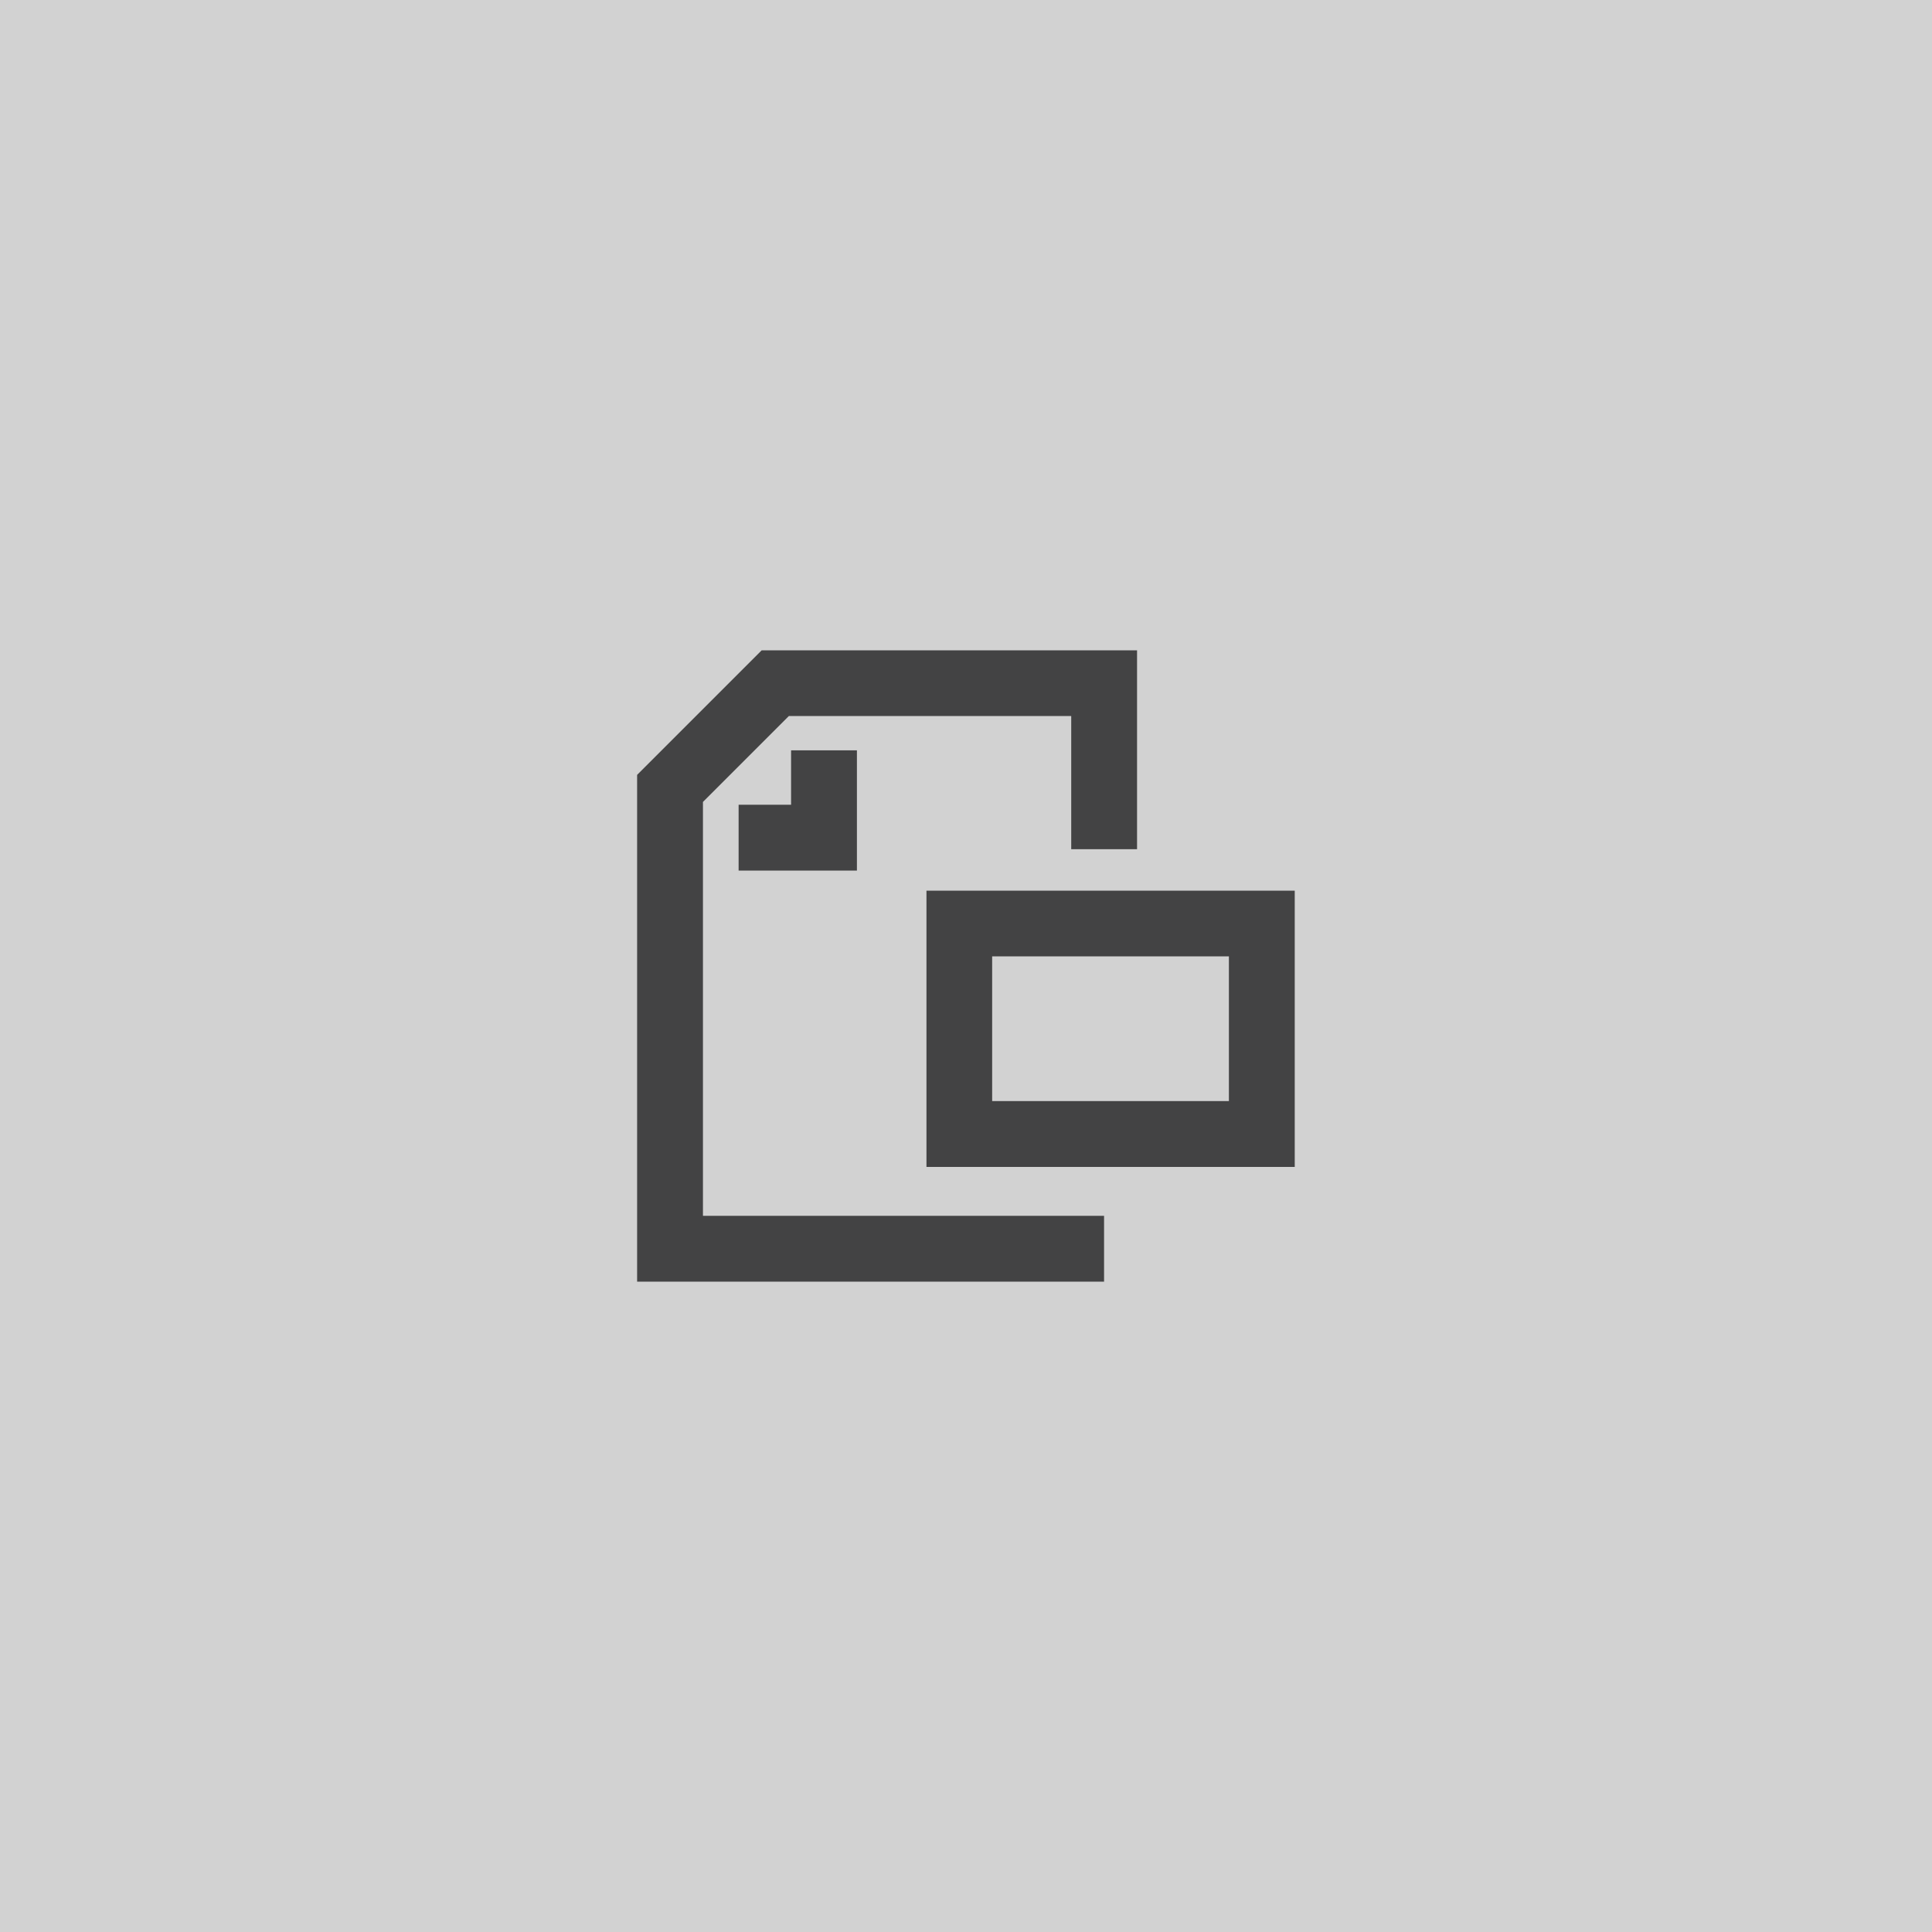
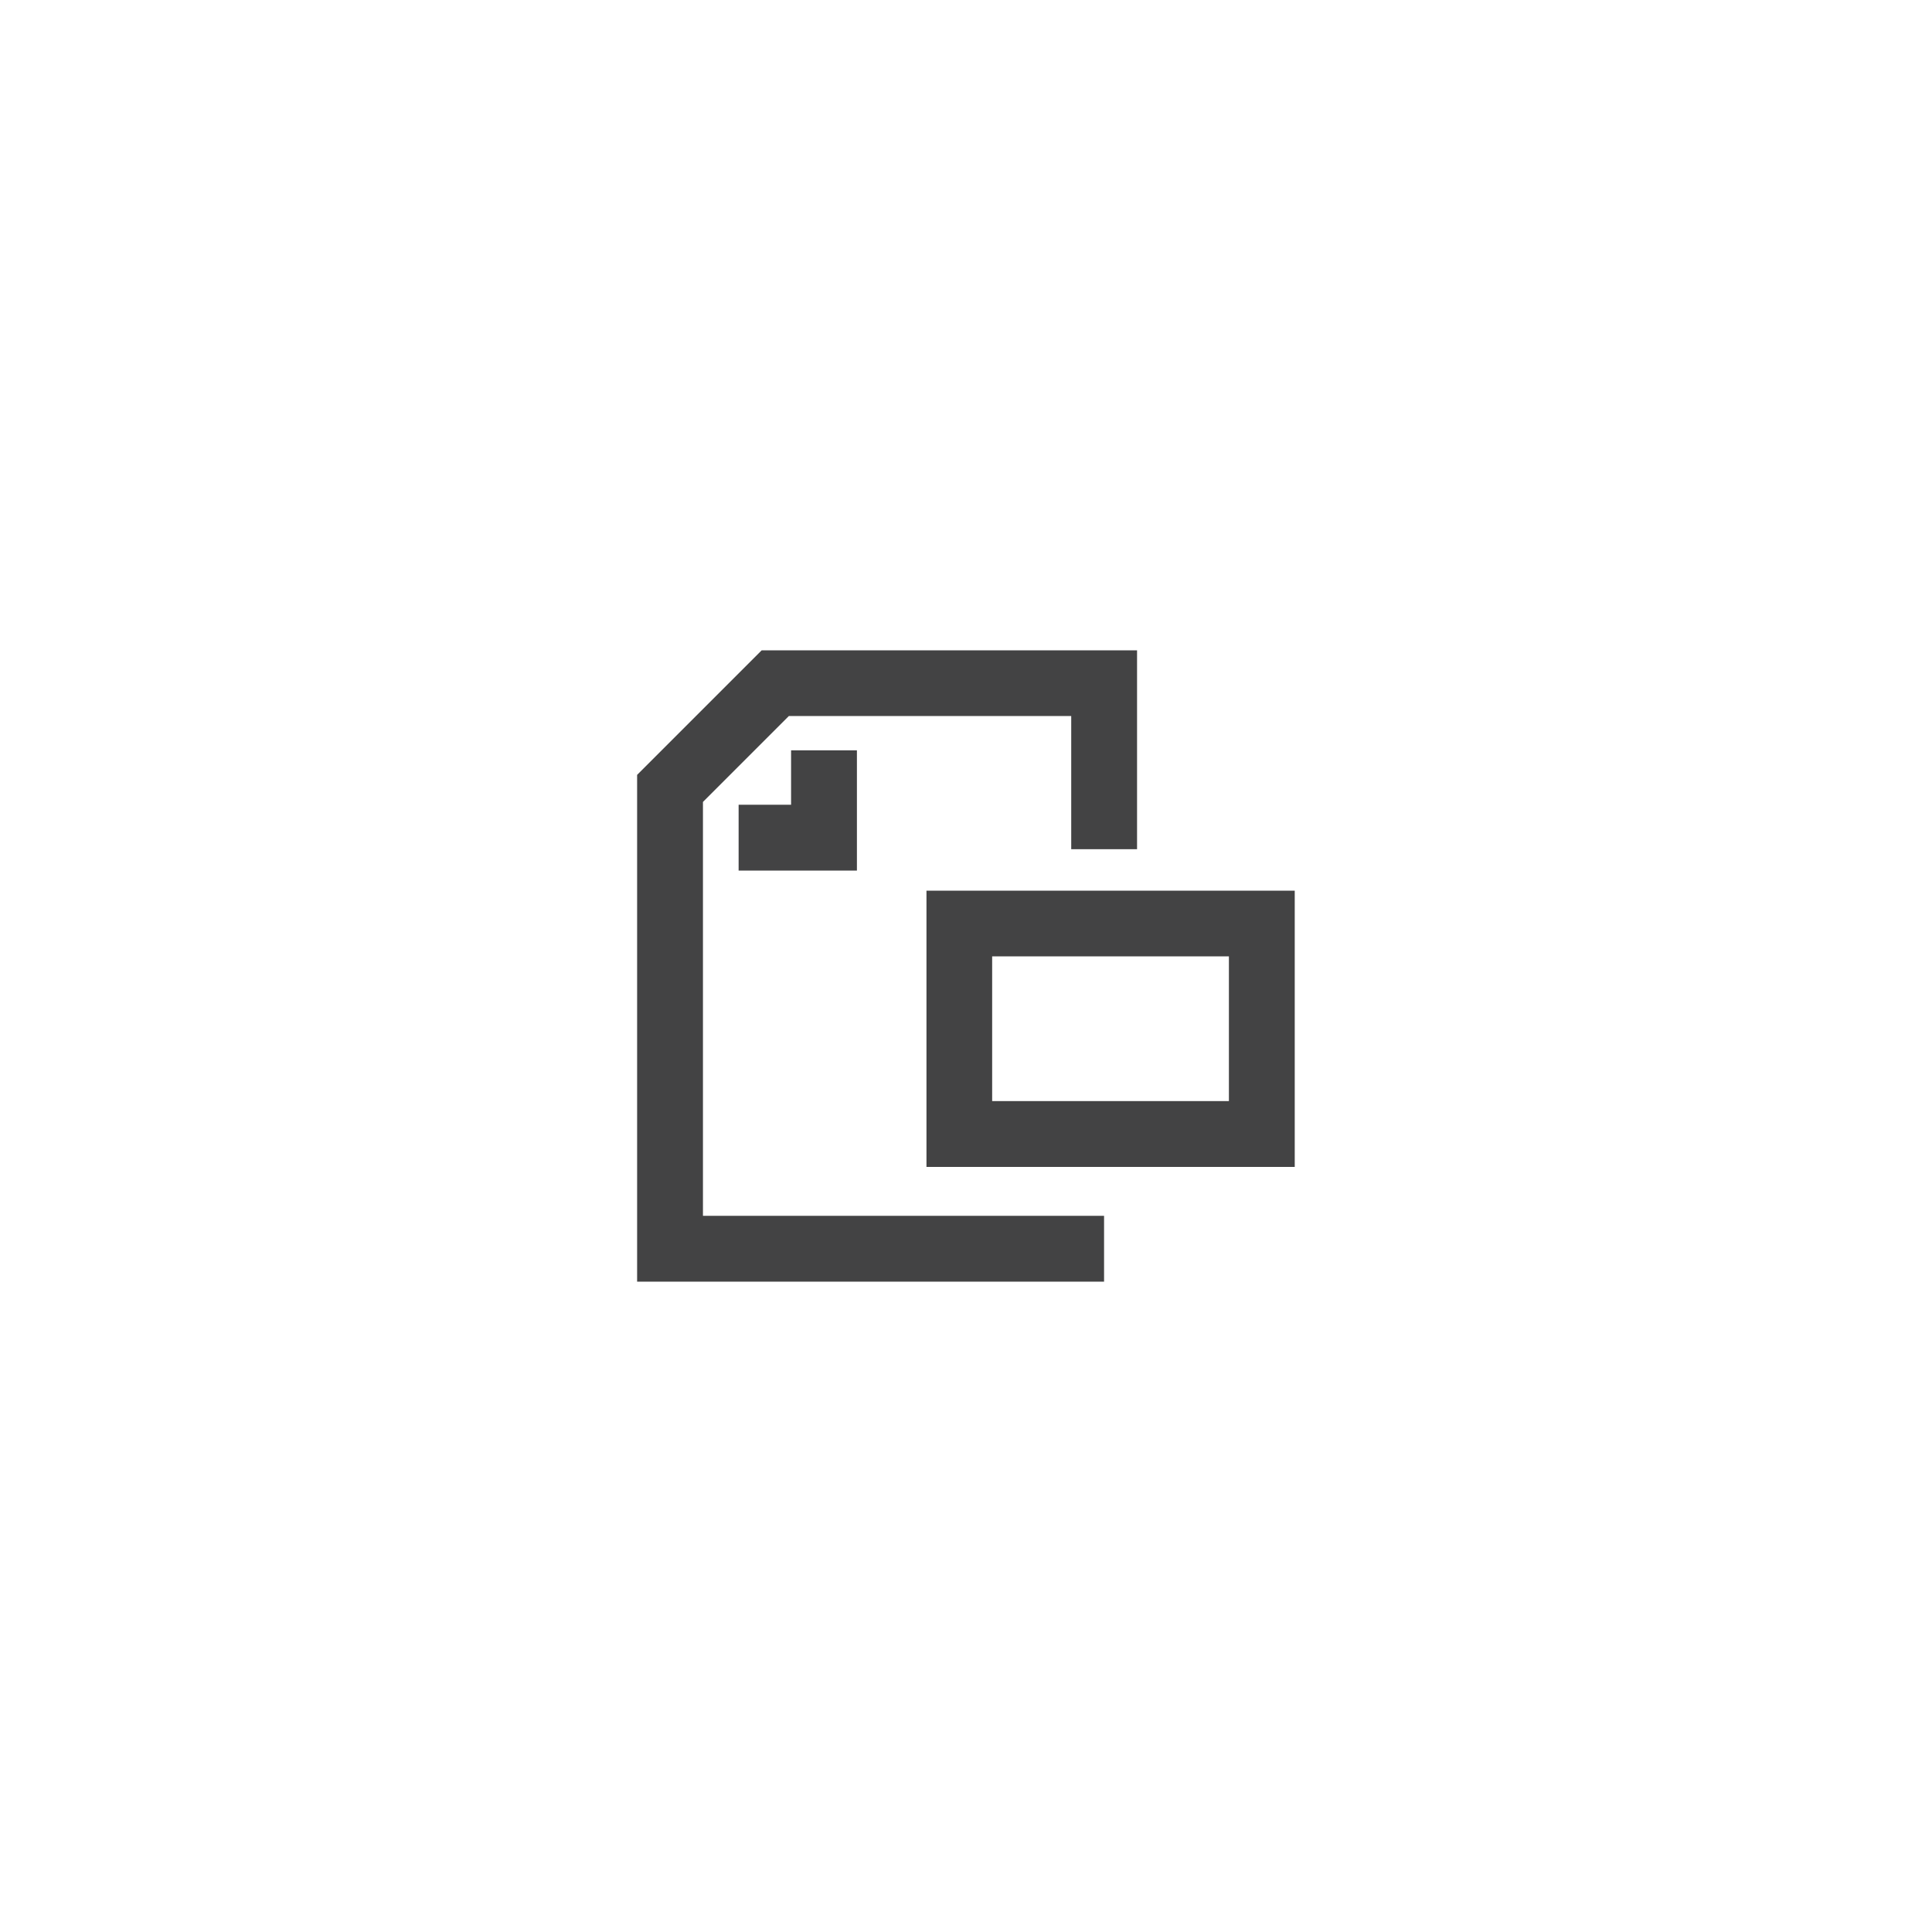
<svg xmlns="http://www.w3.org/2000/svg" id="a" viewBox="0 0 130 130">
  <defs>
    <style>.cls-1{fill:#d2d2d2;}.cls-2{fill:#434344;}</style>
  </defs>
-   <rect class="cls-1" x="-4.24" y="-3.7" width="140.22" height="140.22" />
-   <path class="cls-2" d="M74.29,86.24h-31.42V52.14l8.38-8.38h25.26v13.38h-4.43v-8.96h-19l-5.78,5.78v27.85h26.99v4.43Zm12.83-7.72h-24.78v-18.59h24.78v18.59Zm-20.36-4.43h15.93v-9.74h-15.93v9.74Zm-9.11-15.51h-7.95v-4.43h3.53v-3.66h4.43v8.09h-.01Z" />
+   <path class="cls-2" d="M74.29,86.24h-31.42V52.14l8.38-8.38h25.26v13.38h-4.43v-8.96h-19l-5.78,5.78v27.85h26.99v4.43Zm12.83-7.72h-24.78v-18.59h24.78v18.59Zm-20.36-4.43h15.93v-9.74h-15.93v9.74Zm-9.11-15.51h-7.95v-4.43h3.53v-3.66h4.43v8.09h-.01" />
</svg>